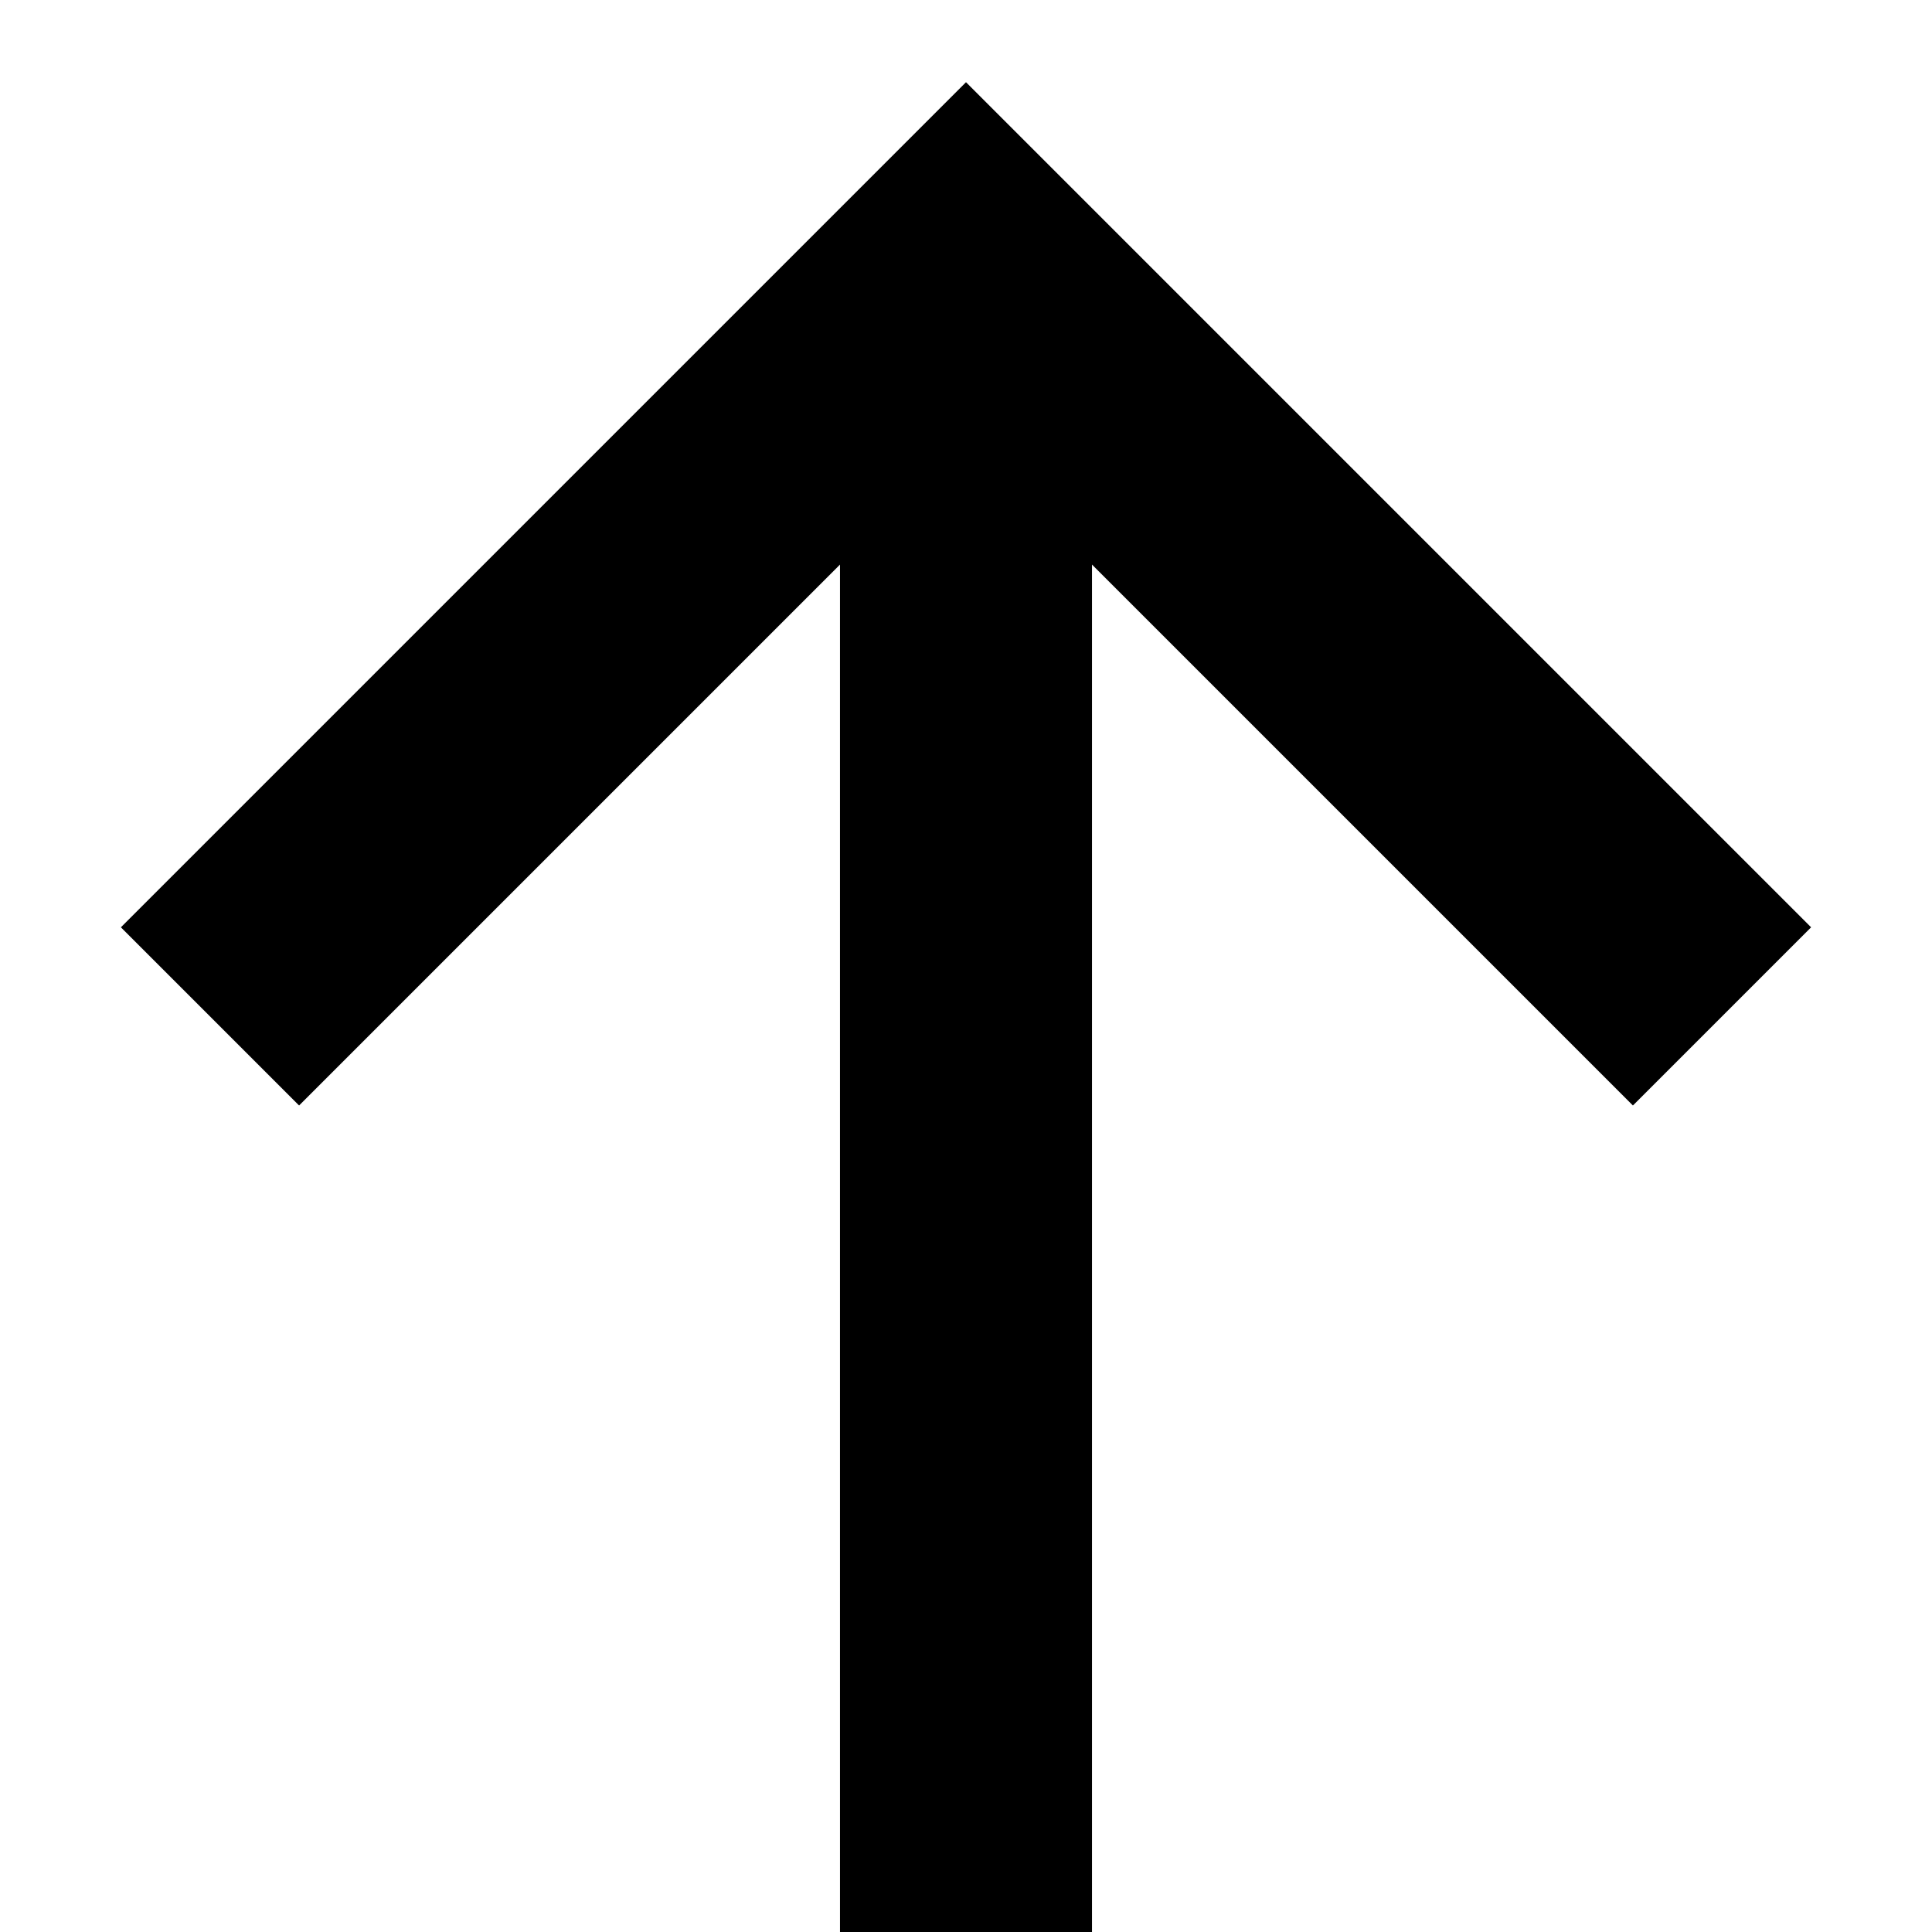
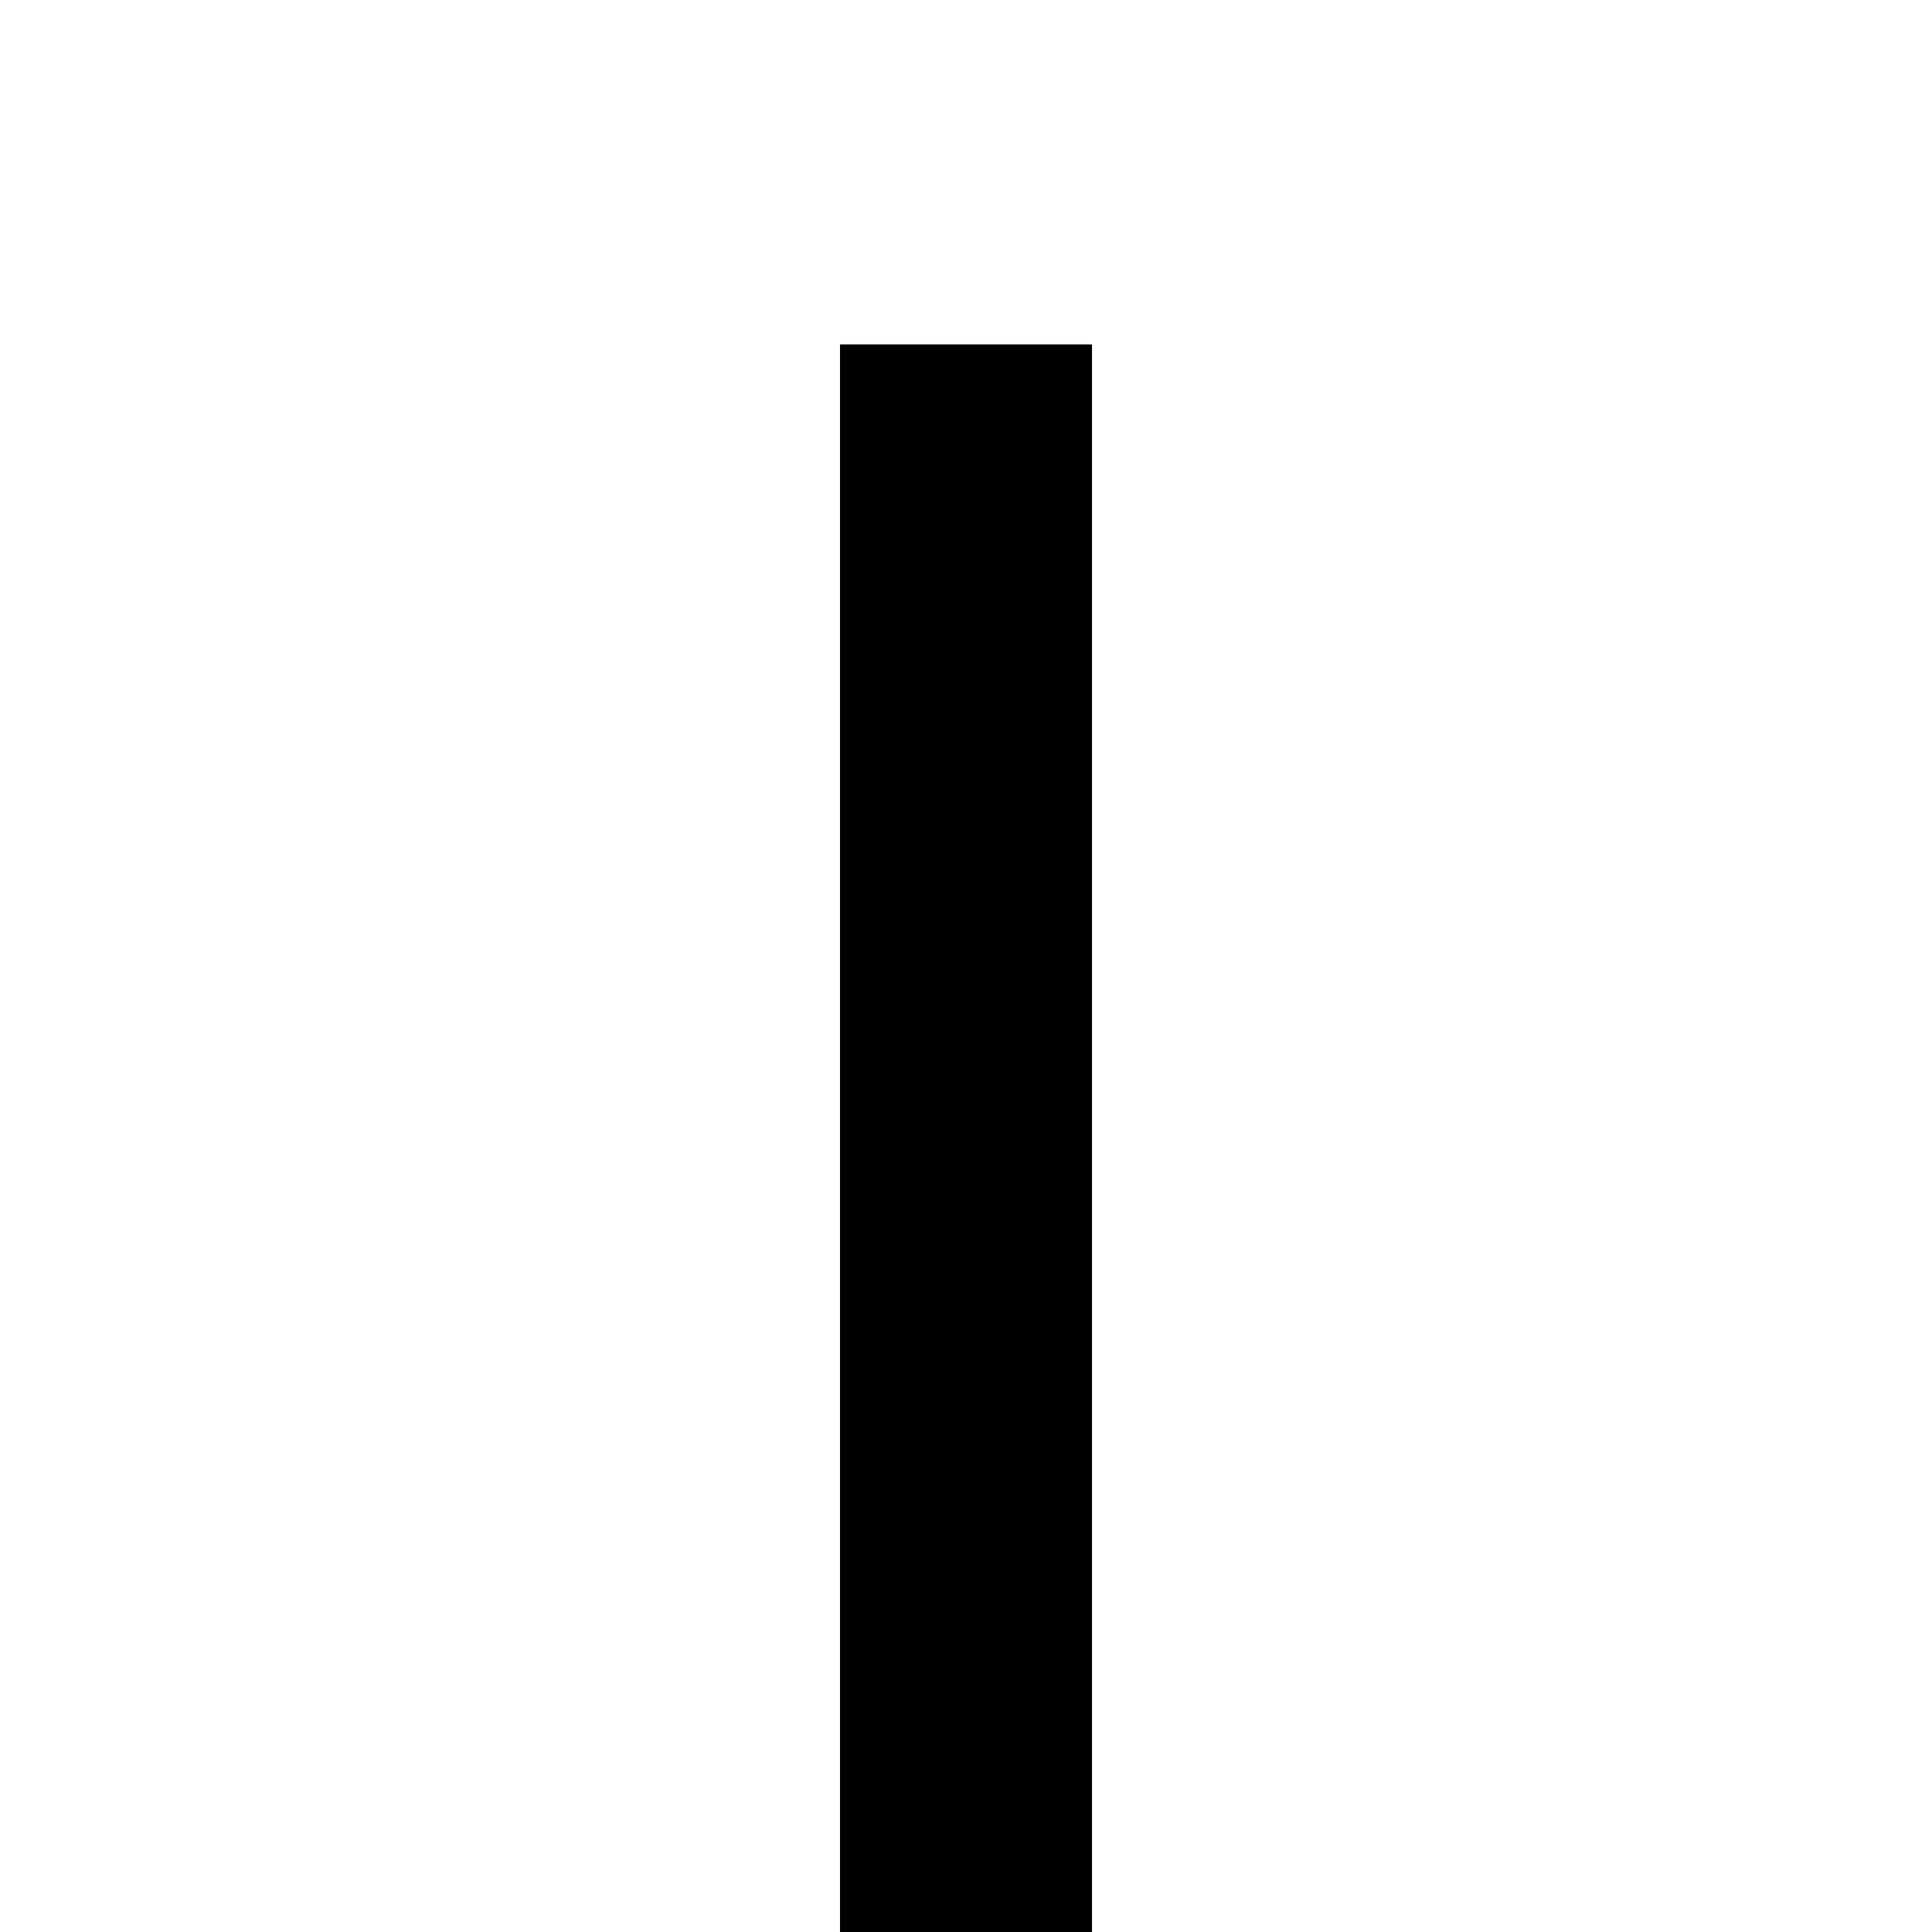
<svg xmlns="http://www.w3.org/2000/svg" version="1.1" x="0px" y="0px" viewBox="0 0 23 23" style="enable-background:new 0 0 23 23;" xml:space="preserve">
  <style type="text/css">
	.st0{fill:none;stroke:#000000;stroke-width:3;stroke-miterlimit:10;}
	.st1{fill:none;stroke:#B3B3B3;stroke-width:3;stroke-miterlimit:10;}
	.st2{fill:#B3B3B3;}
	.st3{fill:#FFFFFF;}
</style>
  <g id="Ebene_7">
    <g>
      <line class="st0" x1="11.5" y1="23" x2="11.5" y2="4.1" />
-       <polyline class="st0" points="2.5,12.1 11.5,3.1 20.5,12.1   " />
    </g>
  </g>
  <g id="Ebene_2">
</g>
  <g id="Ebene_3">
</g>
  <g id="Ebene_4">
</g>
</svg>